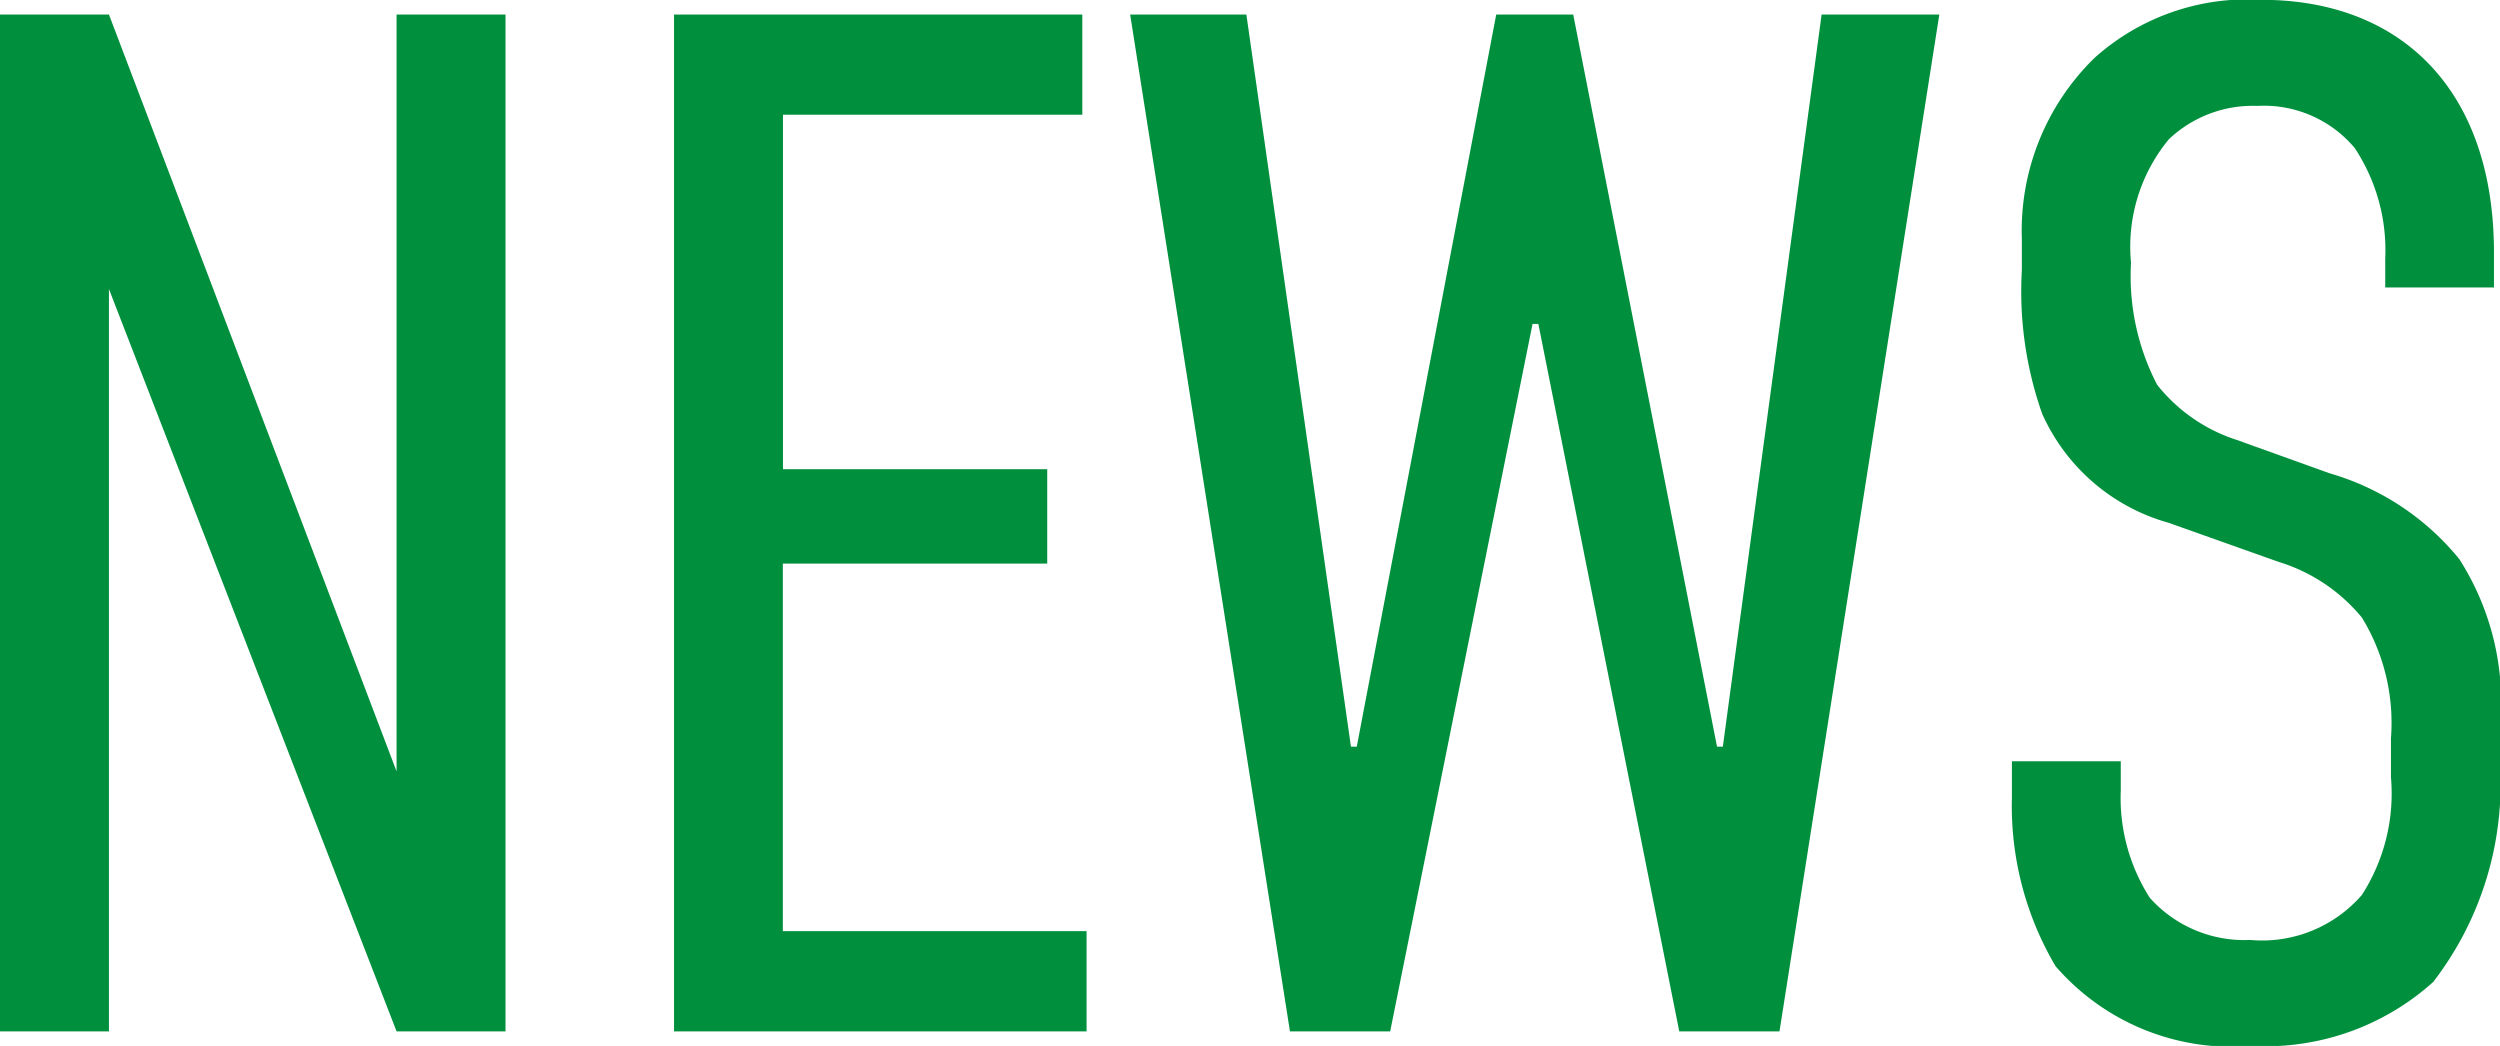
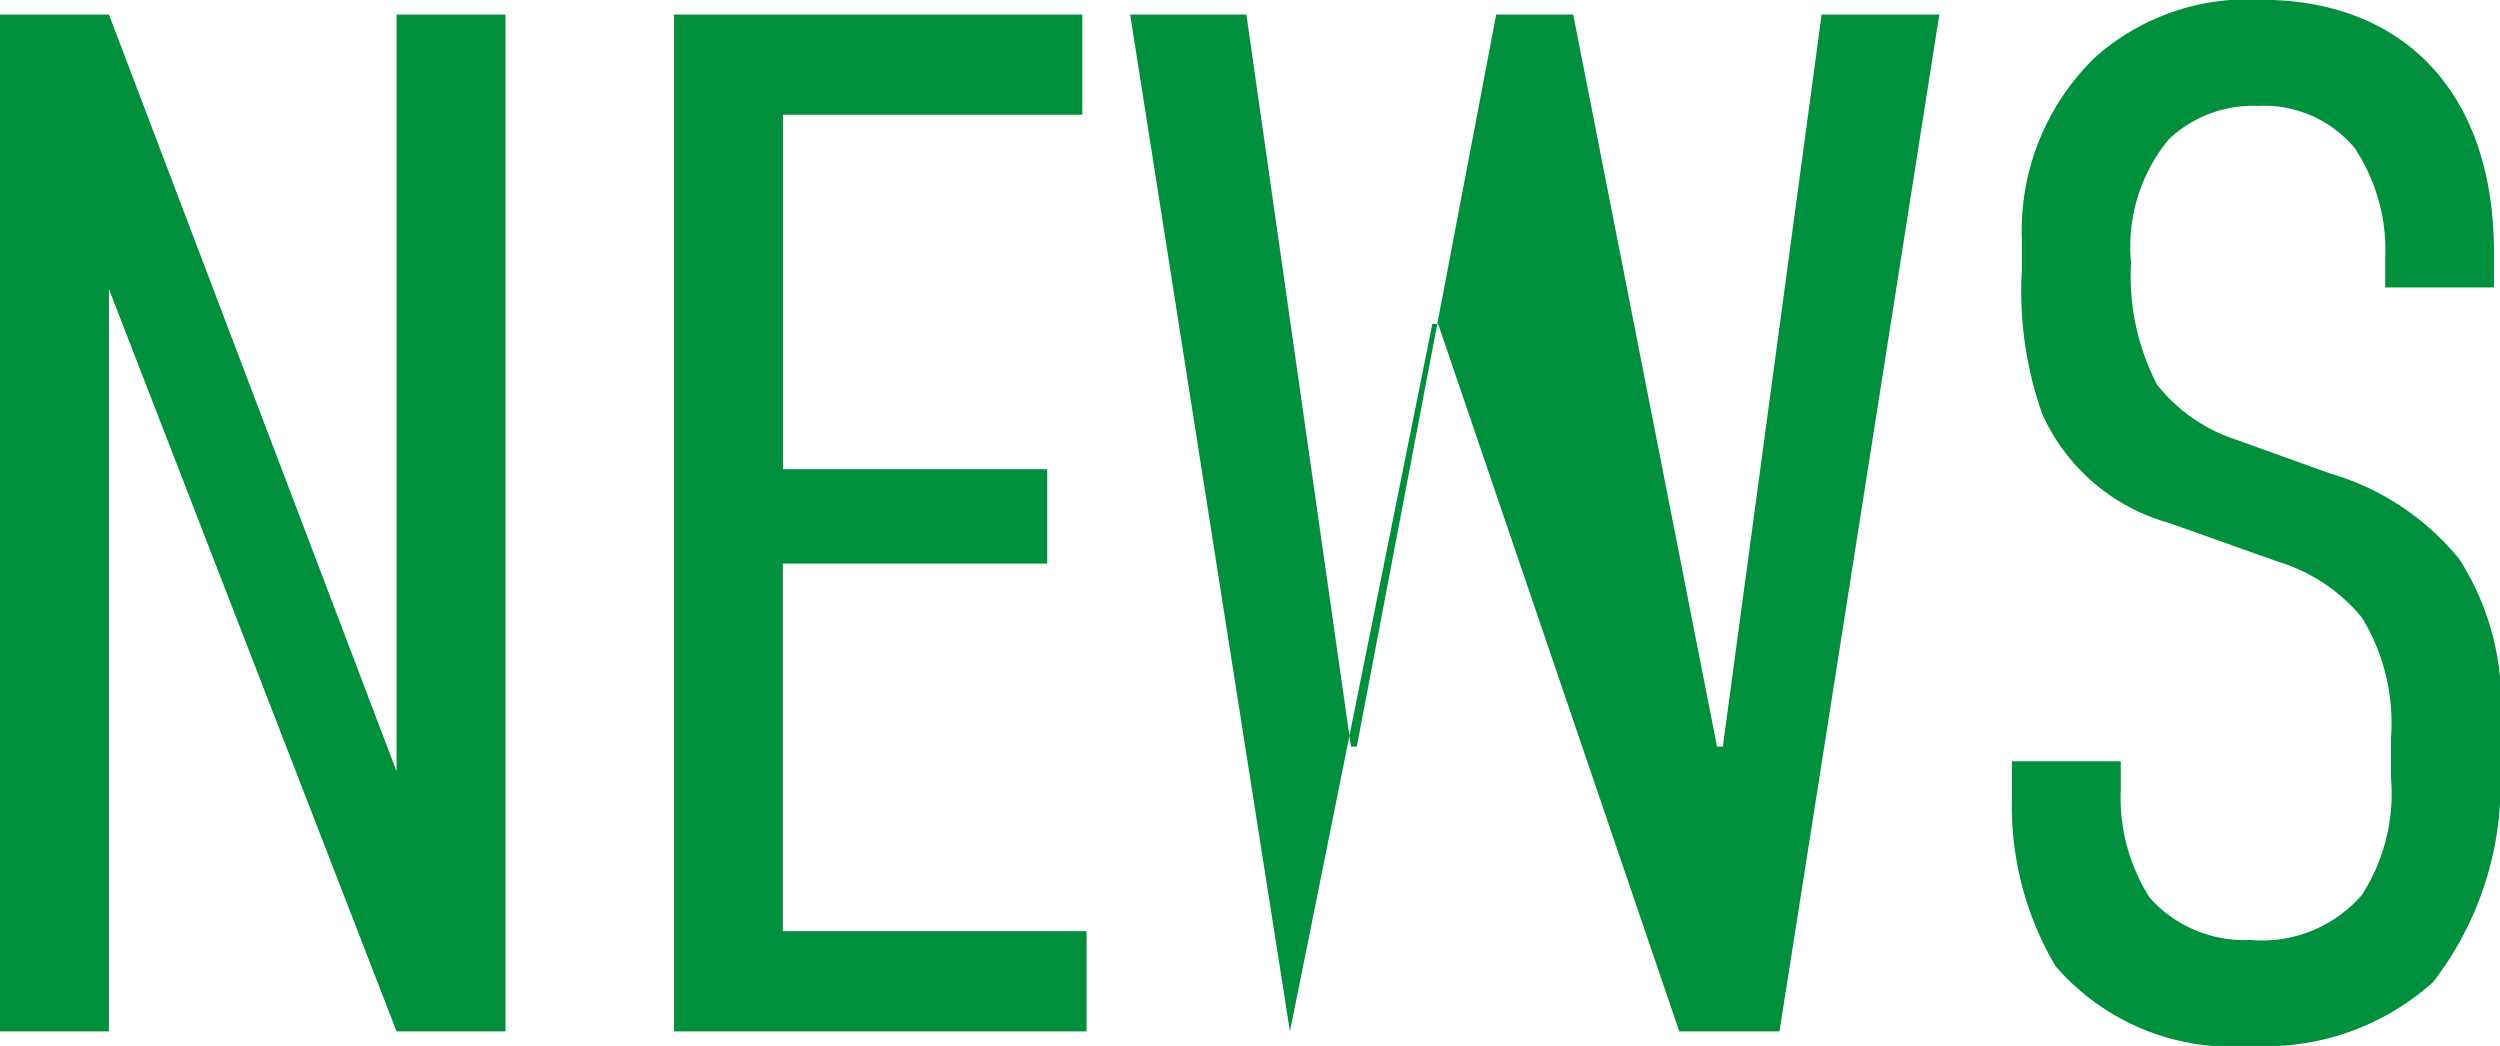
<svg xmlns="http://www.w3.org/2000/svg" width="56.793" height="23.76" viewBox="0 0 56.793 23.76">
  <g id="Group_2239" data-name="Group 2239" transform="translate(0 -68.367)">
-     <path id="Path_4116" data-name="Path 4116" d="M2.244-23.1V0H4.719V-16.863L11.253,0h2.475V-23.1H11.253V-5.907L4.719-23.1ZM17.556,0h9.372V-2.277h-6.9v-8.349h6.006v-2.145H20.031v-8.052h6.8V-23.1H17.556ZM27.918-23.1,31.548,0h2.277l3.234-16.071h.132L40.392,0h2.277L46.3-23.1H43.626L41.382-6.468H41.25L37.983-23.1H36.234L33.066-6.468h-.132L30.558-23.1ZM56.43-16.9H58.9v-.792c0-3.7-2.112-5.742-5.28-5.742a5.2,5.2,0,0,0-3.795,1.32,5.483,5.483,0,0,0-1.65,4.125v.693a8.355,8.355,0,0,0,.462,3.267,4.46,4.46,0,0,0,2.871,2.475l2.508.891A3.942,3.942,0,0,1,55.9-9.4a4.581,4.581,0,0,1,.66,2.739v.891A4.259,4.259,0,0,1,55.9-3.1a3,3,0,0,1-2.541,1.023,2.878,2.878,0,0,1-2.277-.957,4.212,4.212,0,0,1-.66-2.442v-.66H47.949v.825a7.157,7.157,0,0,0,.99,3.828A5.291,5.291,0,0,0,53.394.33a5.694,5.694,0,0,0,4.125-1.452,7.366,7.366,0,0,0,1.518-4.95V-6.9a6.04,6.04,0,0,0-.924-3.828,5.913,5.913,0,0,0-2.937-1.947l-2.112-.759a3.786,3.786,0,0,1-1.815-1.254,5.344,5.344,0,0,1-.594-2.772,3.832,3.832,0,0,1,.858-2.805,2.772,2.772,0,0,1,2.013-.759,2.691,2.691,0,0,1,2.211.957,4.209,4.209,0,0,1,.693,2.508Z" transform="translate(-2.244 91.797)" fill="#00903d" />
+     <path id="Path_4116" data-name="Path 4116" d="M2.244-23.1V0H4.719V-16.863L11.253,0h2.475V-23.1H11.253V-5.907L4.719-23.1ZM17.556,0h9.372V-2.277h-6.9v-8.349h6.006v-2.145H20.031v-8.052h6.8V-23.1H17.556ZM27.918-23.1,31.548,0l3.234-16.071h.132L40.392,0h2.277L46.3-23.1H43.626L41.382-6.468H41.25L37.983-23.1H36.234L33.066-6.468h-.132L30.558-23.1ZM56.43-16.9H58.9v-.792c0-3.7-2.112-5.742-5.28-5.742a5.2,5.2,0,0,0-3.795,1.32,5.483,5.483,0,0,0-1.65,4.125v.693a8.355,8.355,0,0,0,.462,3.267,4.46,4.46,0,0,0,2.871,2.475l2.508.891A3.942,3.942,0,0,1,55.9-9.4a4.581,4.581,0,0,1,.66,2.739v.891A4.259,4.259,0,0,1,55.9-3.1a3,3,0,0,1-2.541,1.023,2.878,2.878,0,0,1-2.277-.957,4.212,4.212,0,0,1-.66-2.442v-.66H47.949v.825a7.157,7.157,0,0,0,.99,3.828A5.291,5.291,0,0,0,53.394.33a5.694,5.694,0,0,0,4.125-1.452,7.366,7.366,0,0,0,1.518-4.95V-6.9a6.04,6.04,0,0,0-.924-3.828,5.913,5.913,0,0,0-2.937-1.947l-2.112-.759a3.786,3.786,0,0,1-1.815-1.254,5.344,5.344,0,0,1-.594-2.772,3.832,3.832,0,0,1,.858-2.805,2.772,2.772,0,0,1,2.013-.759,2.691,2.691,0,0,1,2.211.957,4.209,4.209,0,0,1,.693,2.508Z" transform="translate(-2.244 91.797)" fill="#00903d" />
  </g>
</svg>